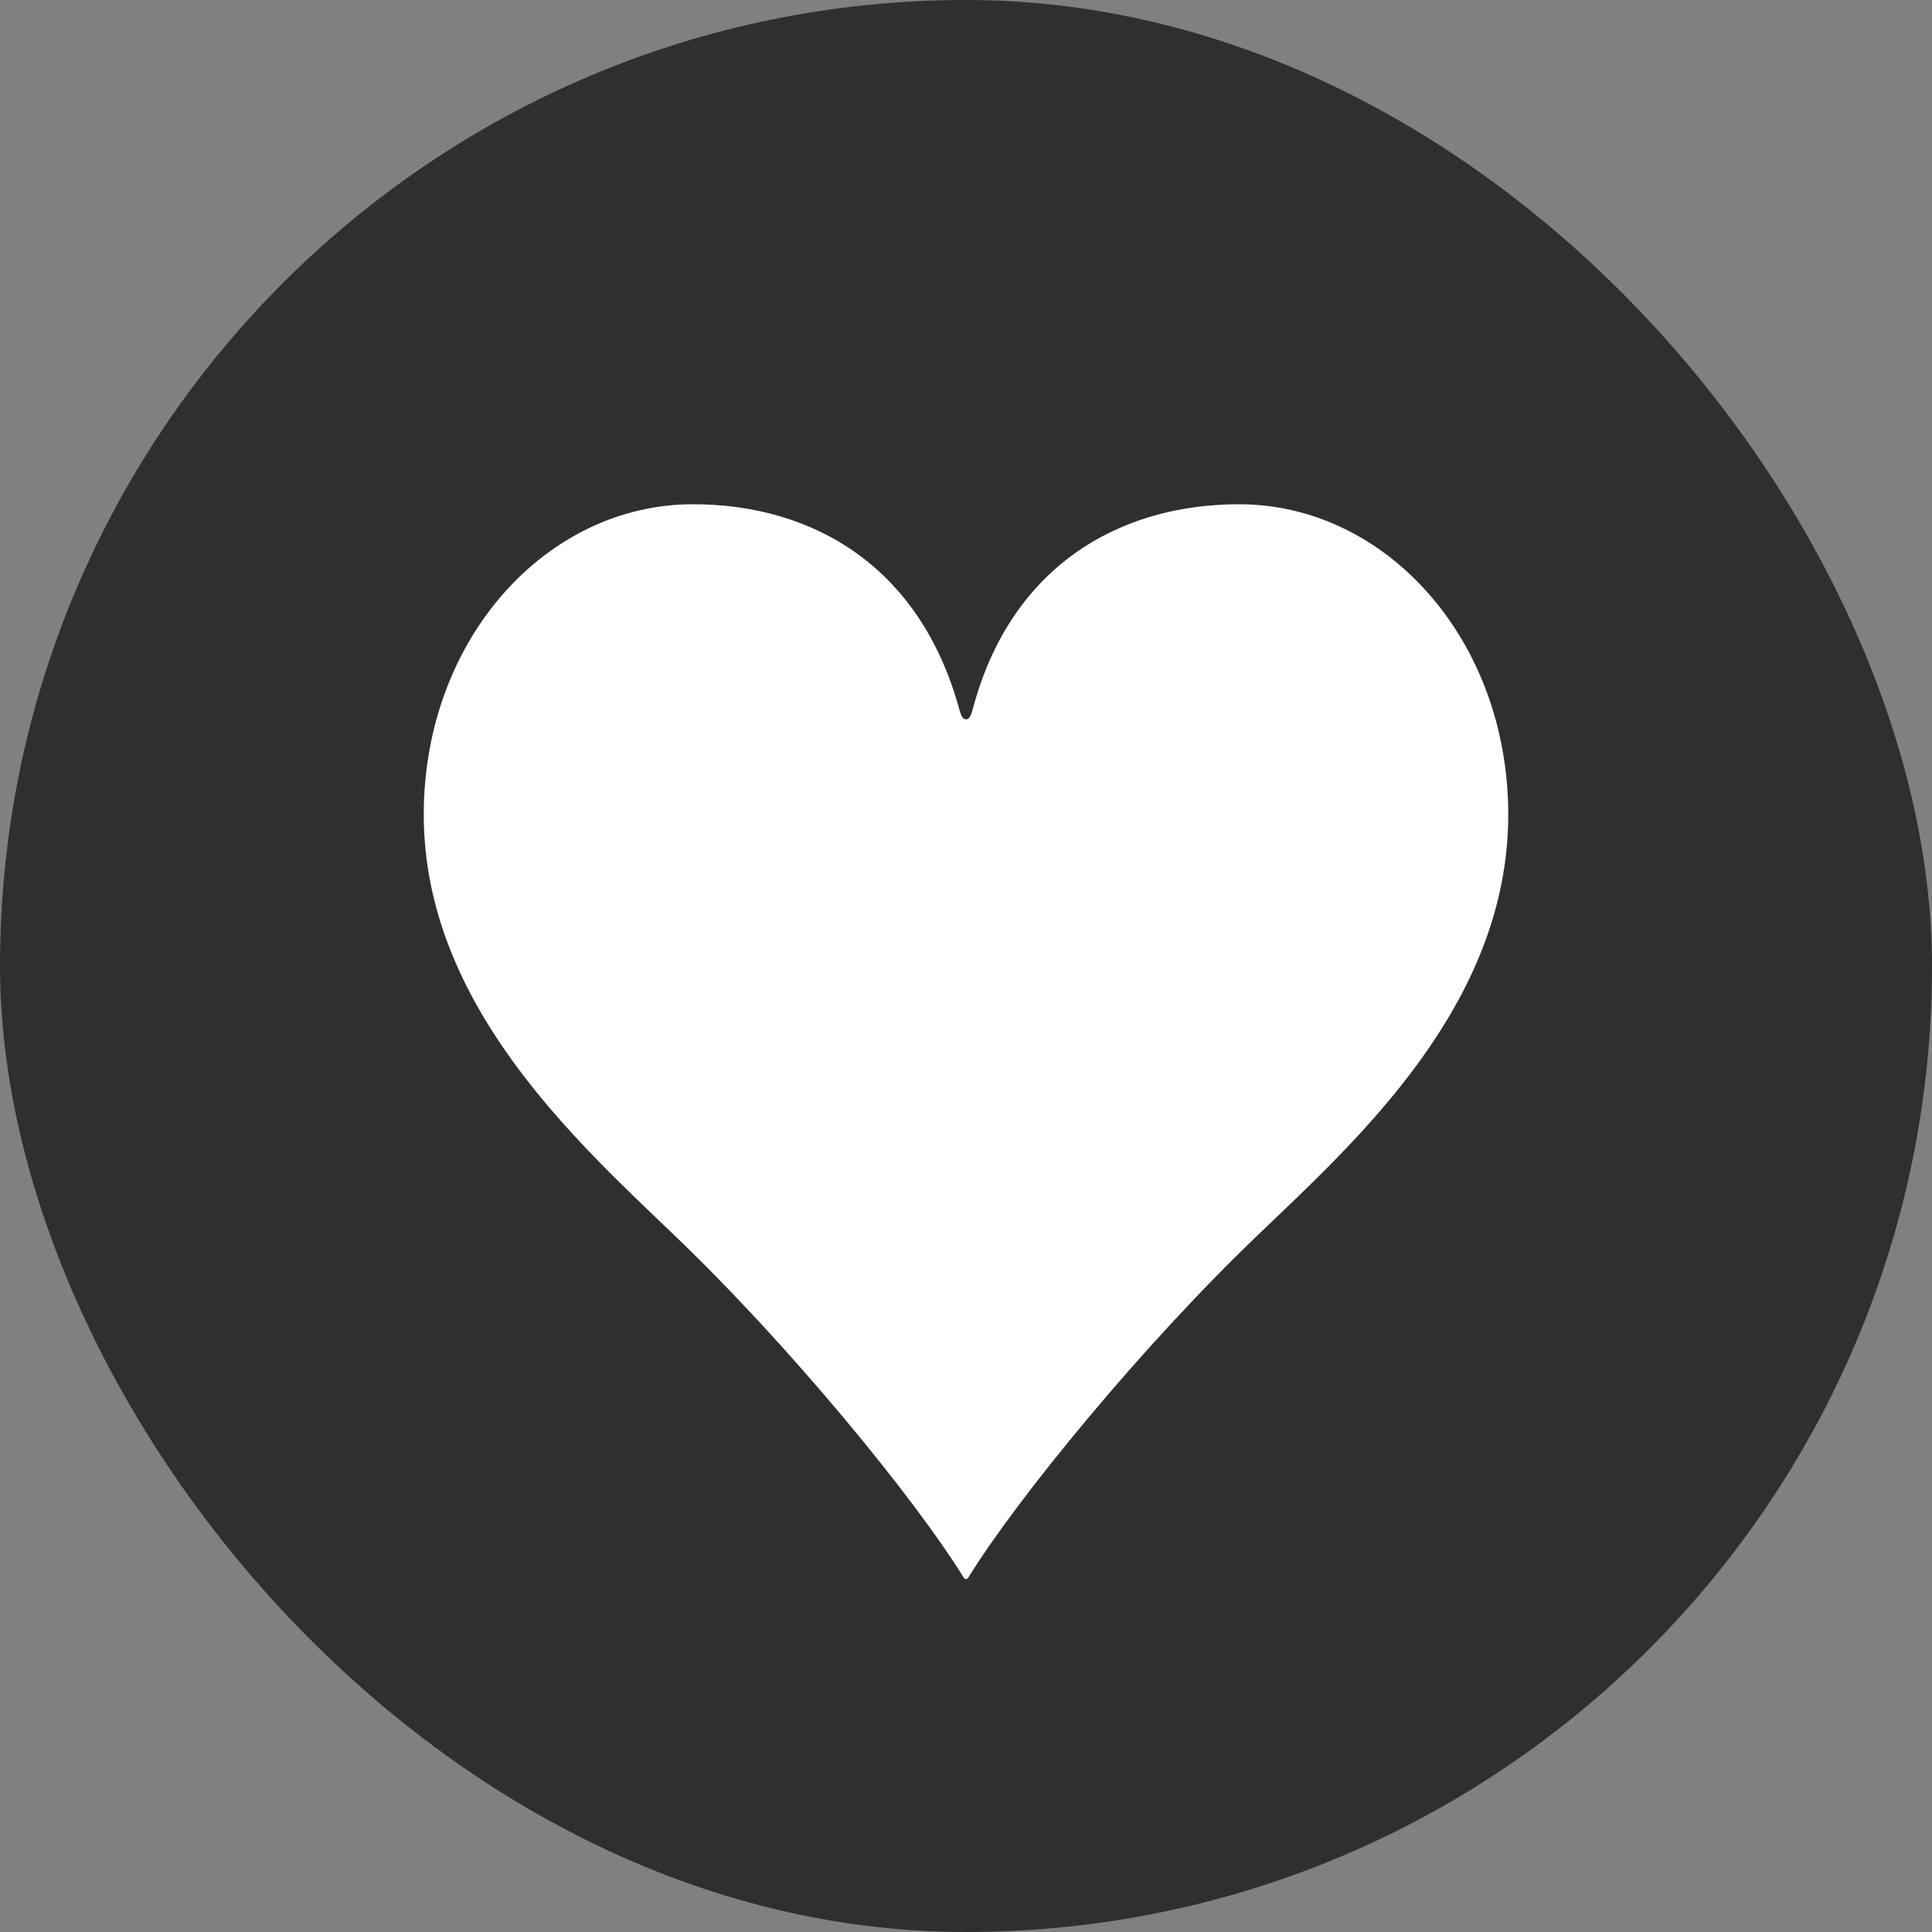
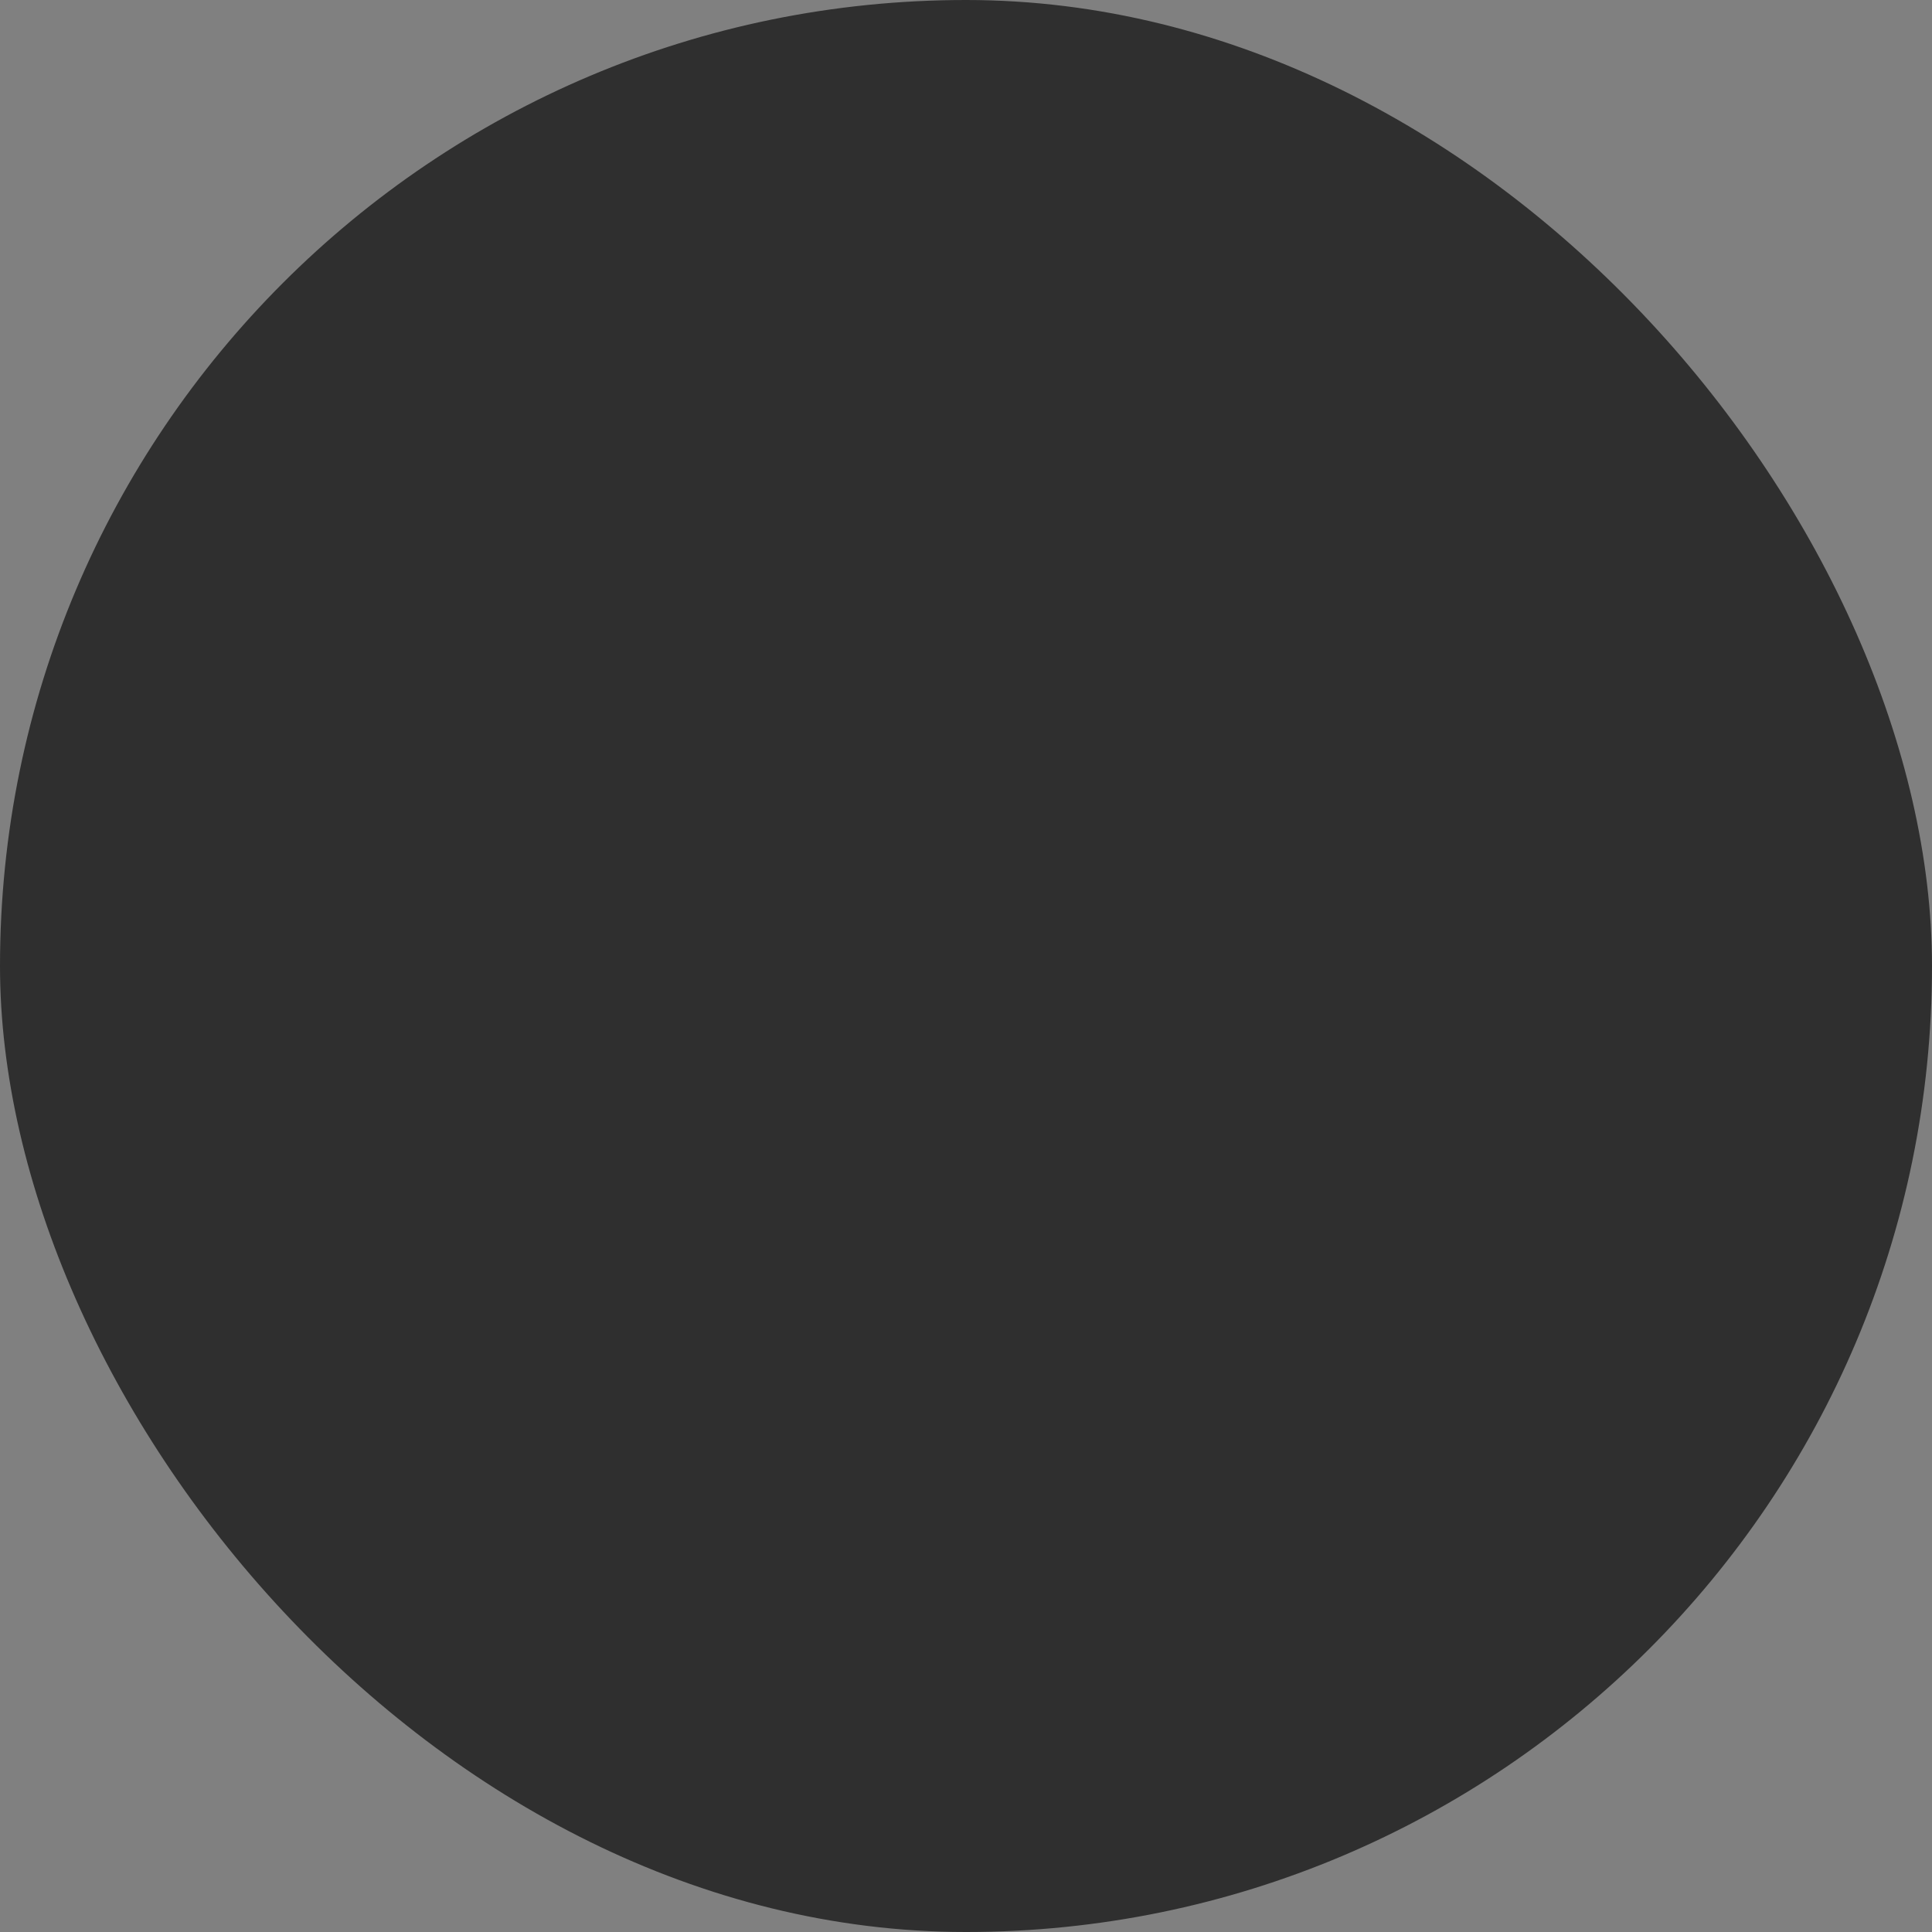
<svg xmlns="http://www.w3.org/2000/svg" width="24" height="24" viewBox="0 0 24 24" fill="none">
  <rect x="0" y="0" width="24" height="24" fill="#808080" stroke="none" />
  <rect width="24" height="24" rx="12" fill="#2F2F2F" />
-   <path d="M12.08 8.824C12.544 7.048 13.888 6.264 15.392 6.264C17.216 6.264 18.736 7.944 18.736 10.12C18.736 12.488 16.832 14.184 15.632 15.336C14.176 16.728 12.624 18.632 12.032 19.592C12.016 19.624 11.984 19.624 11.968 19.592C11.376 18.632 9.824 16.728 8.368 15.336C7.168 14.184 5.264 12.472 5.264 10.12C5.264 7.944 6.784 6.264 8.608 6.264C10.112 6.264 11.44 7.048 11.92 8.824C11.936 8.872 11.952 8.936 12 8.936C12.048 8.936 12.064 8.872 12.08 8.824Z" fill="white" />
</svg>